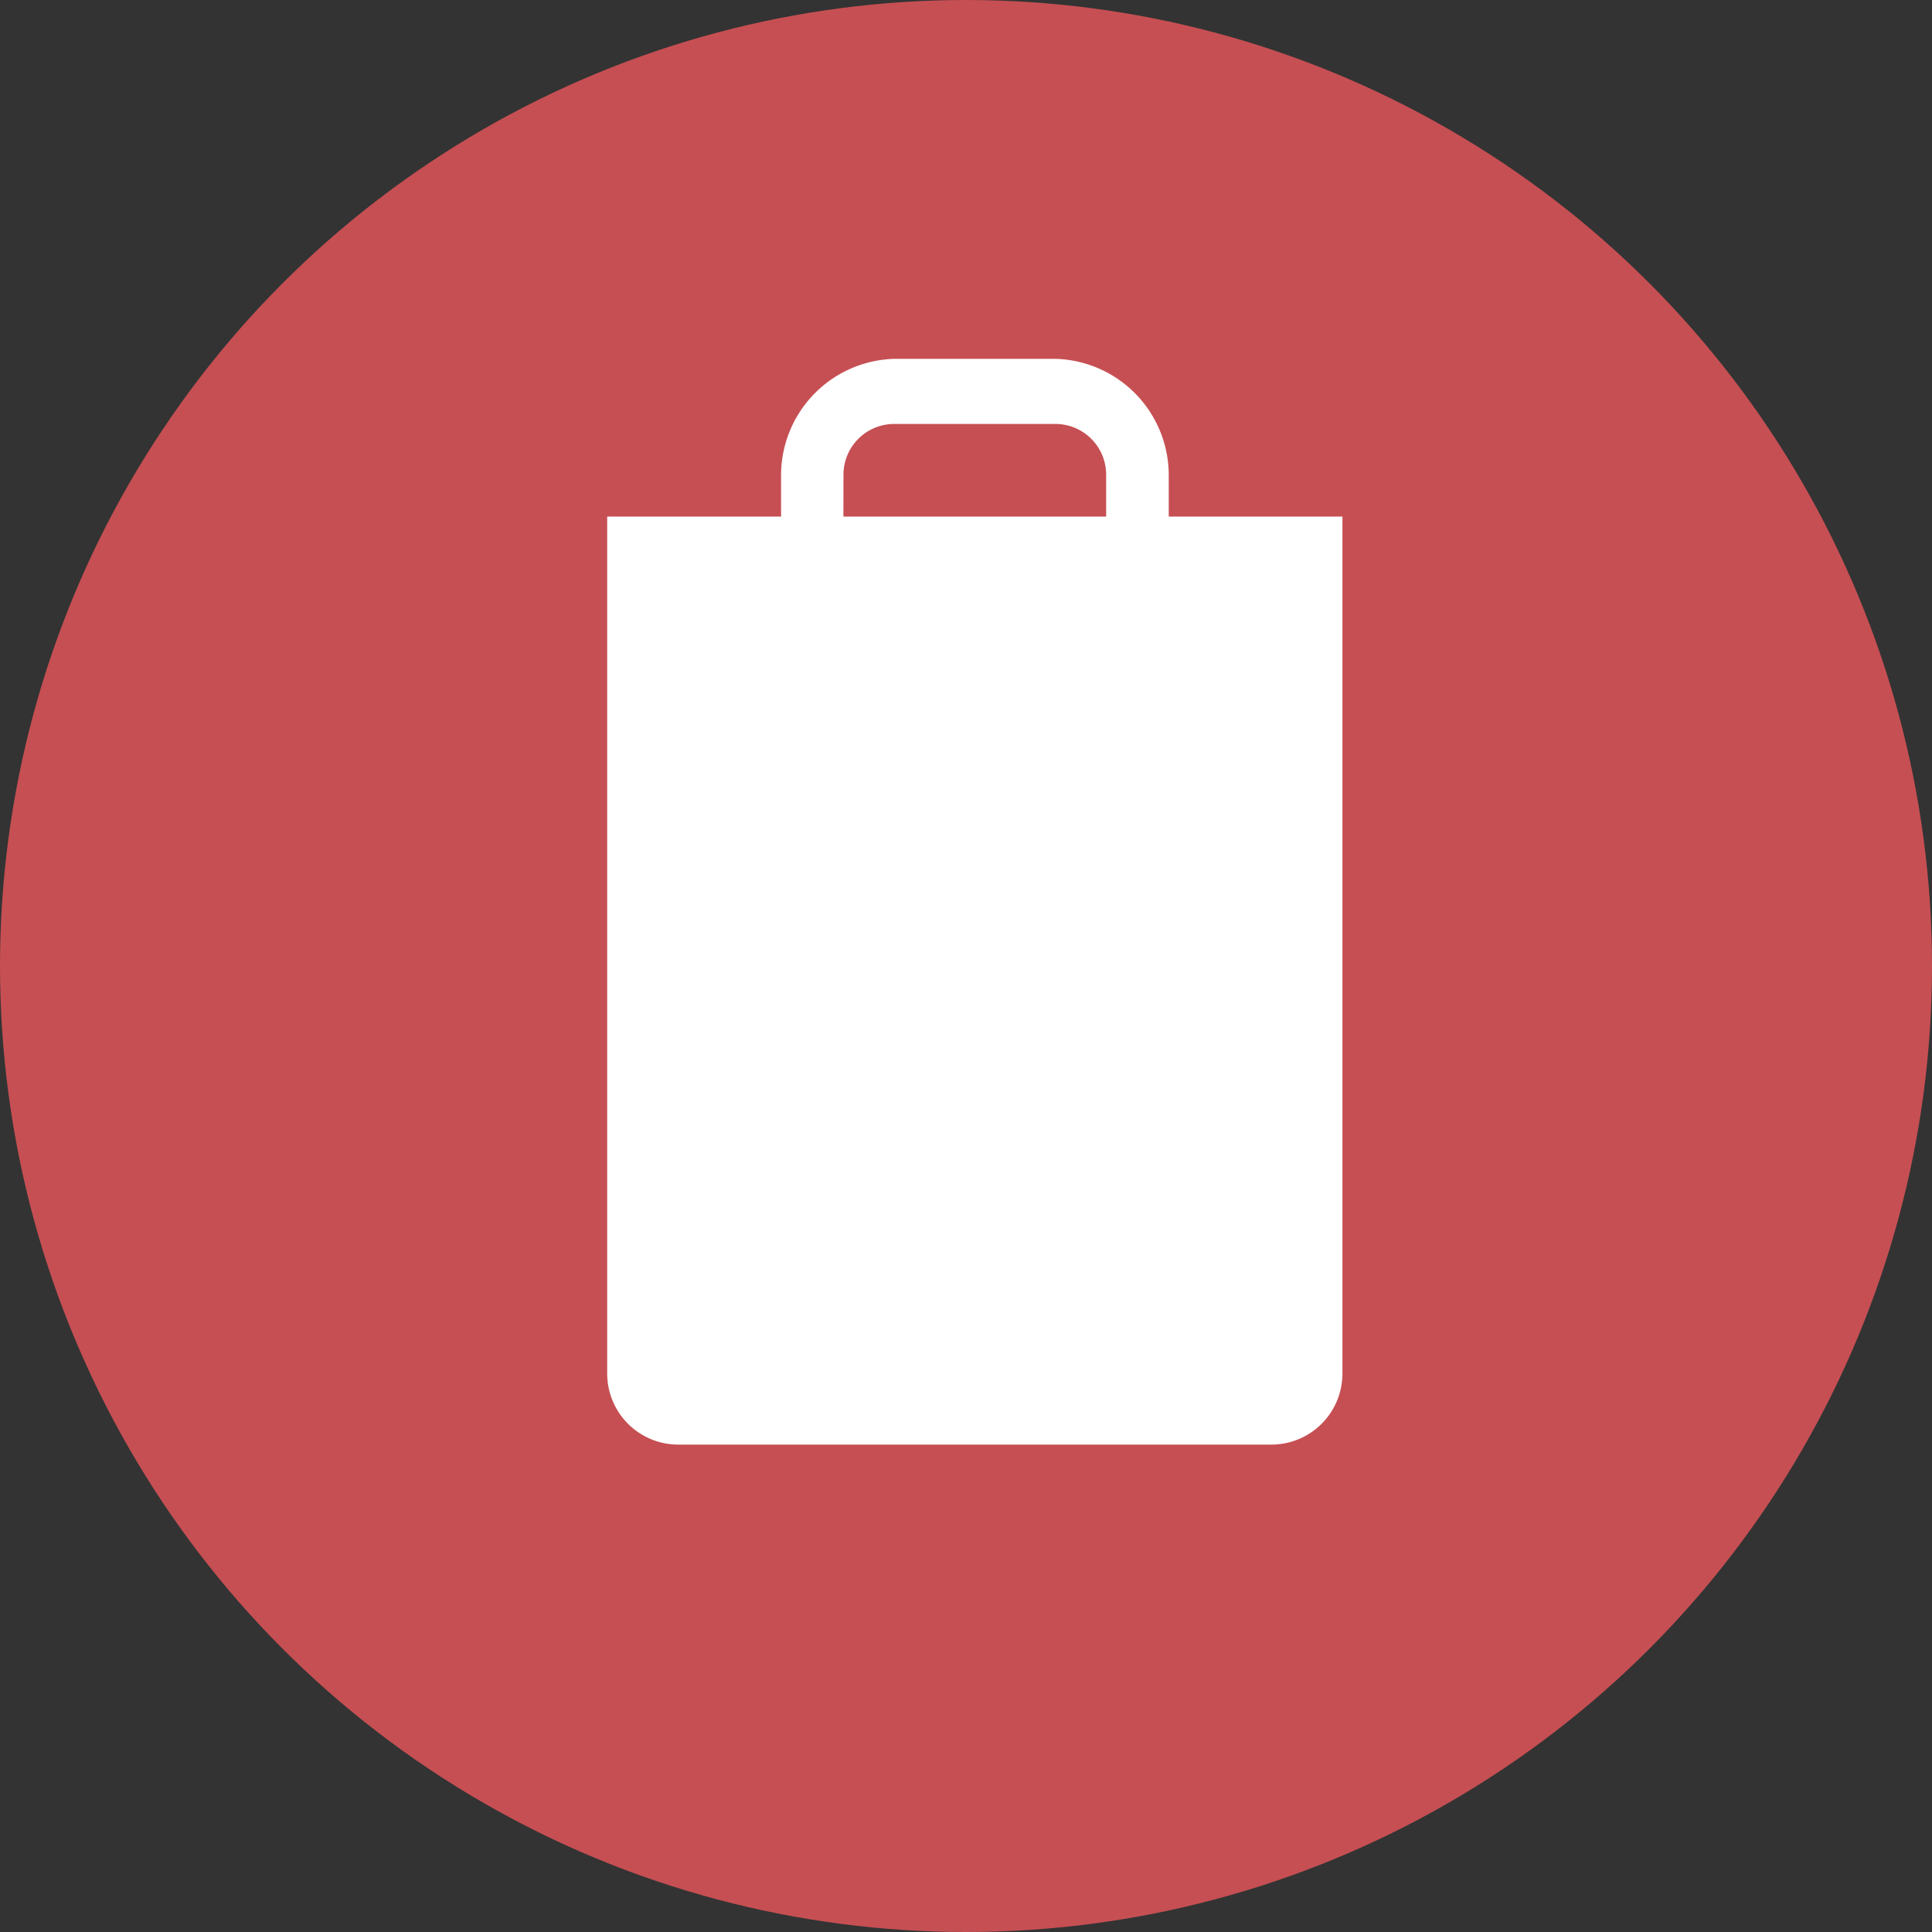
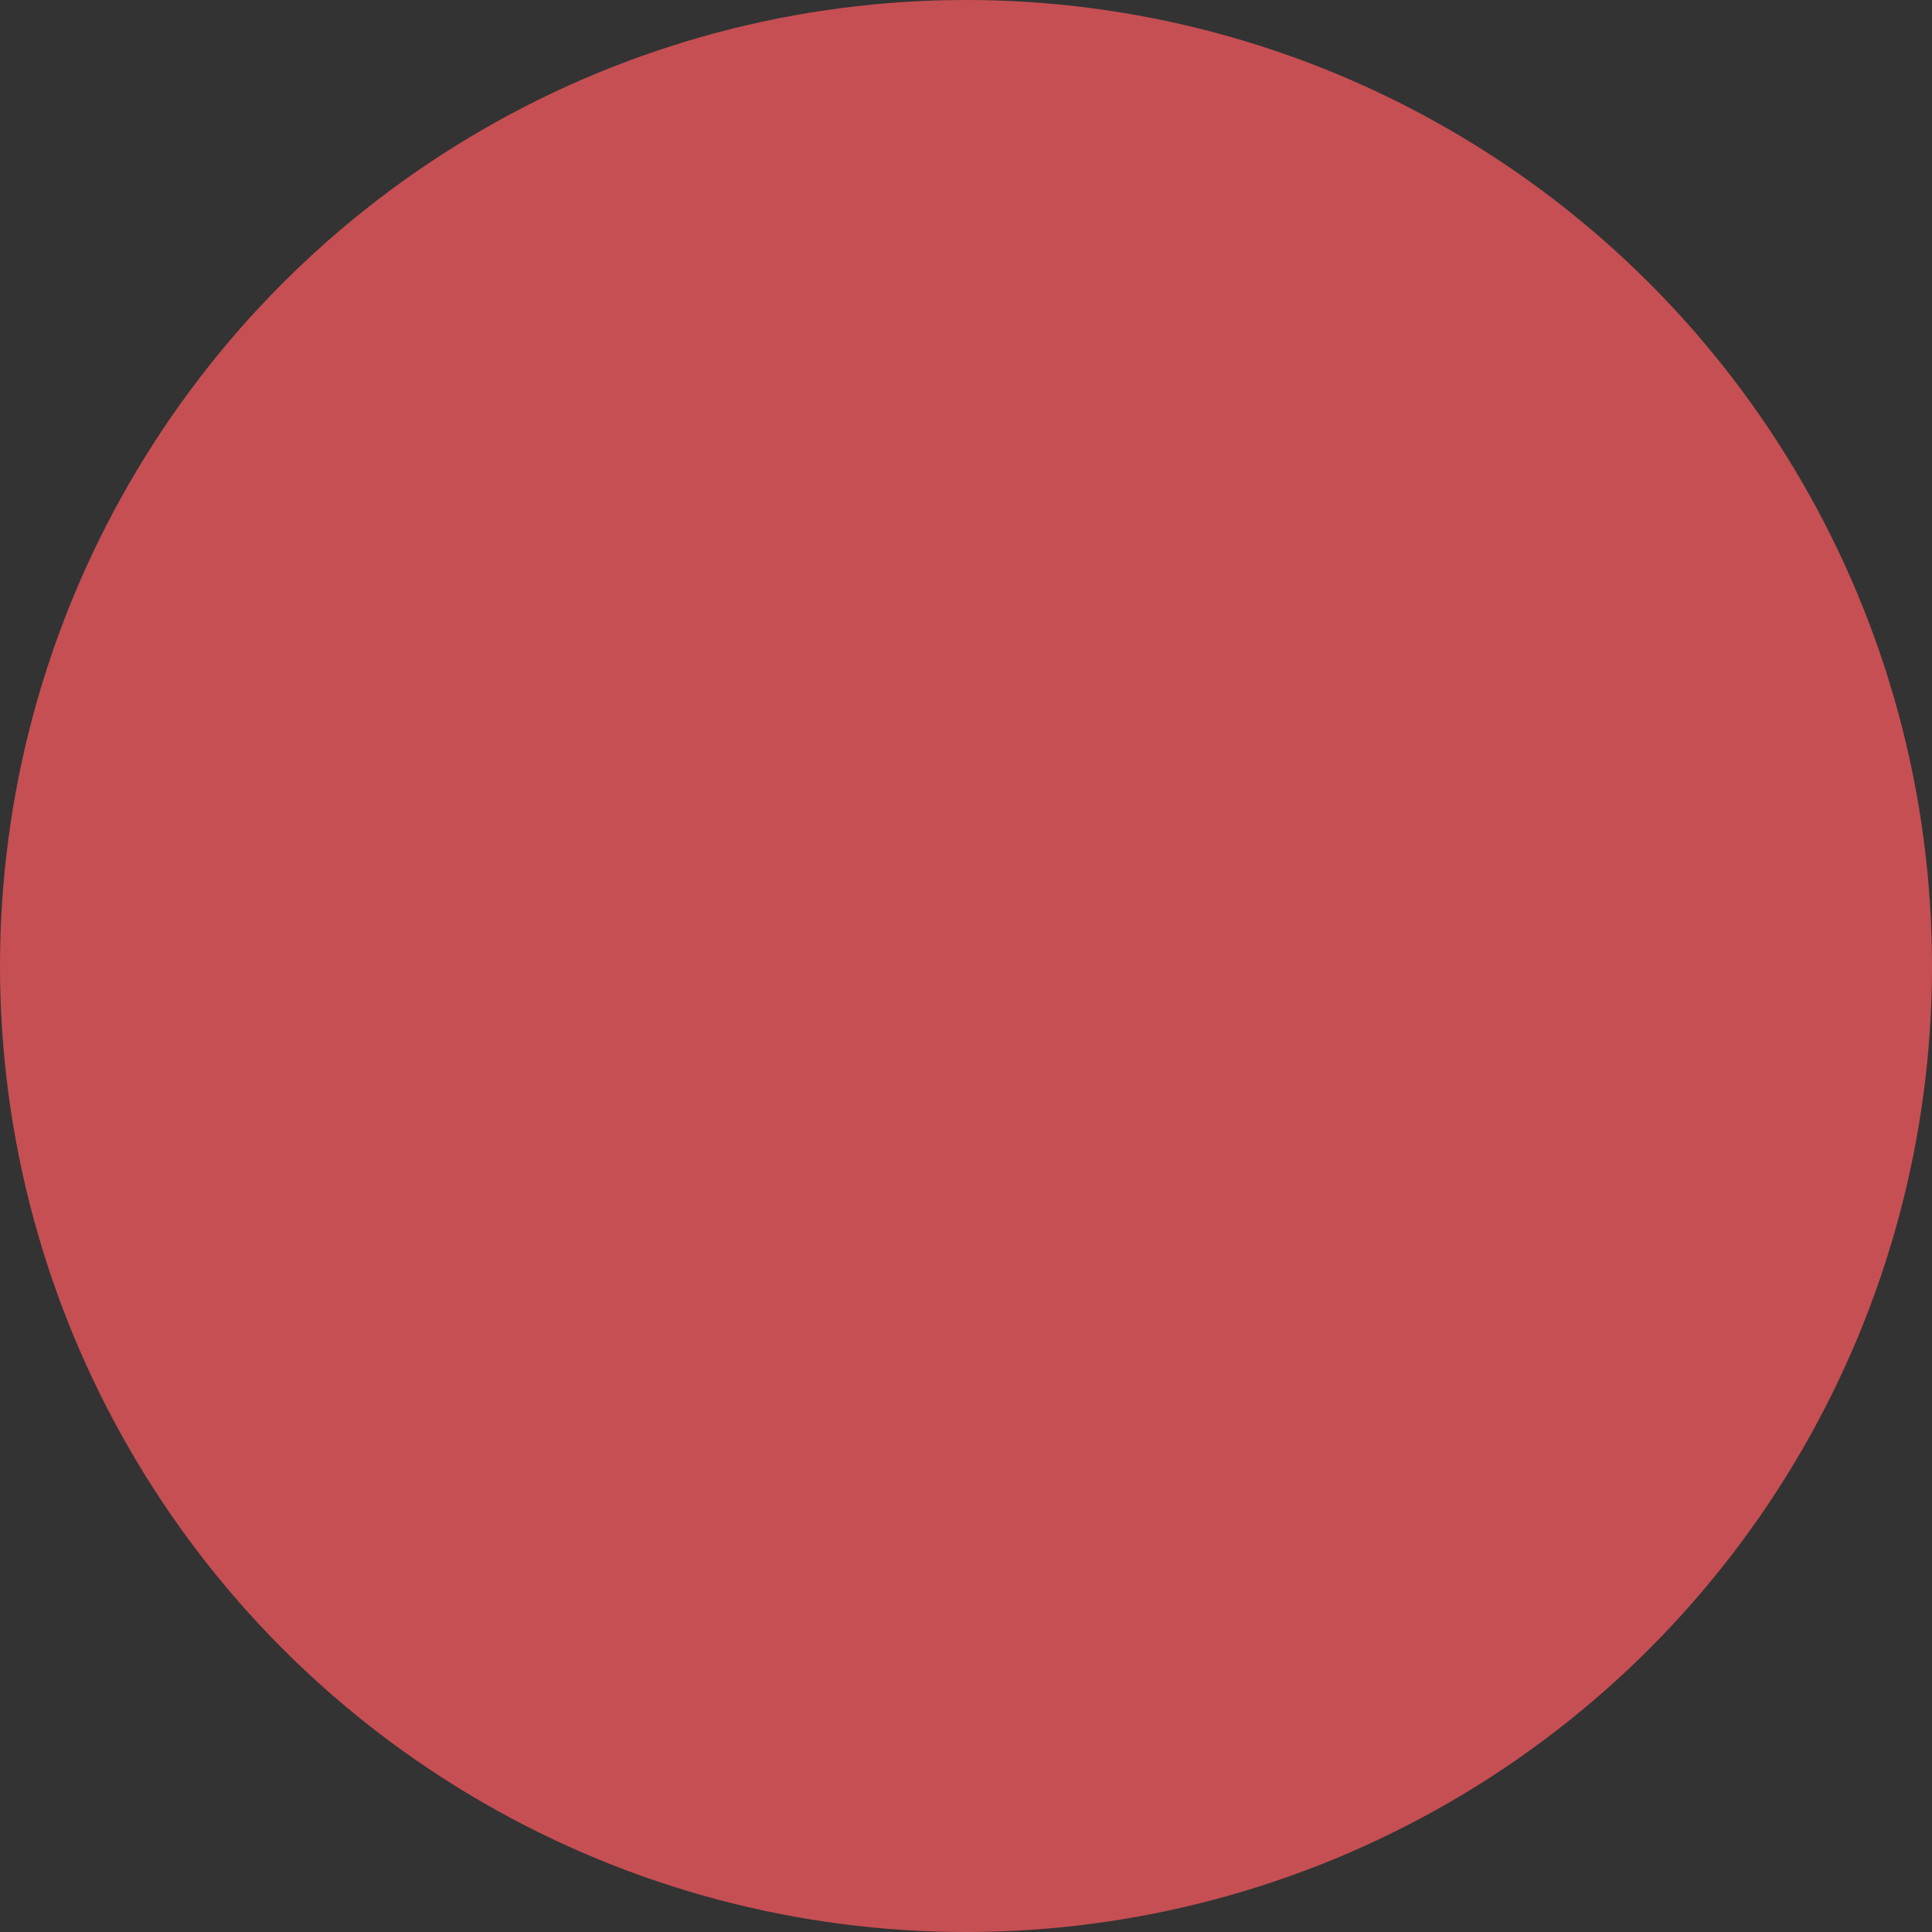
<svg xmlns="http://www.w3.org/2000/svg" width="50" height="50" viewBox="0 0 50 50">
  <rect x="0" y="0" width="50" height="50" fill="#333333" stroke="none" />
  <defs>
    <clipPath id="4xhsef0lca">
-       <path data-name="Rectangle 470" style="fill:#fff" d="M0 0h19.028v28.096H0z" />
+       <path data-name="Rectangle 470" style="fill:#fff" d="M0 0v28.096H0z" />
    </clipPath>
  </defs>
  <g data-name="Group 1495">
    <g data-name="Group 1284">
      <circle data-name="Ellipse 25" cx="25" cy="25" r="25" style="fill:#c64f53" />
    </g>
    <g data-name="Group 1483" style="clip-path:url(#4xhsef0lca)" transform="translate(15.714 9.286)">
-       <path data-name="Path 1170" d="M14.533 4.083V3a3.013 3.013 0 0 0-3-3H7.5a3.013 3.013 0 0 0-3 3v1.083H0v22.179A1.839 1.839 0 0 0 1.834 28.1h15.36a1.839 1.839 0 0 0 1.834-1.834V4.083zM6.115 3a1.313 1.313 0 0 1 1.313-1.314H11.6A1.313 1.313 0 0 1 12.913 3v1.083h-6.8z" style="fill:#fff" />
-     </g>
+       </g>
  </g>
</svg>